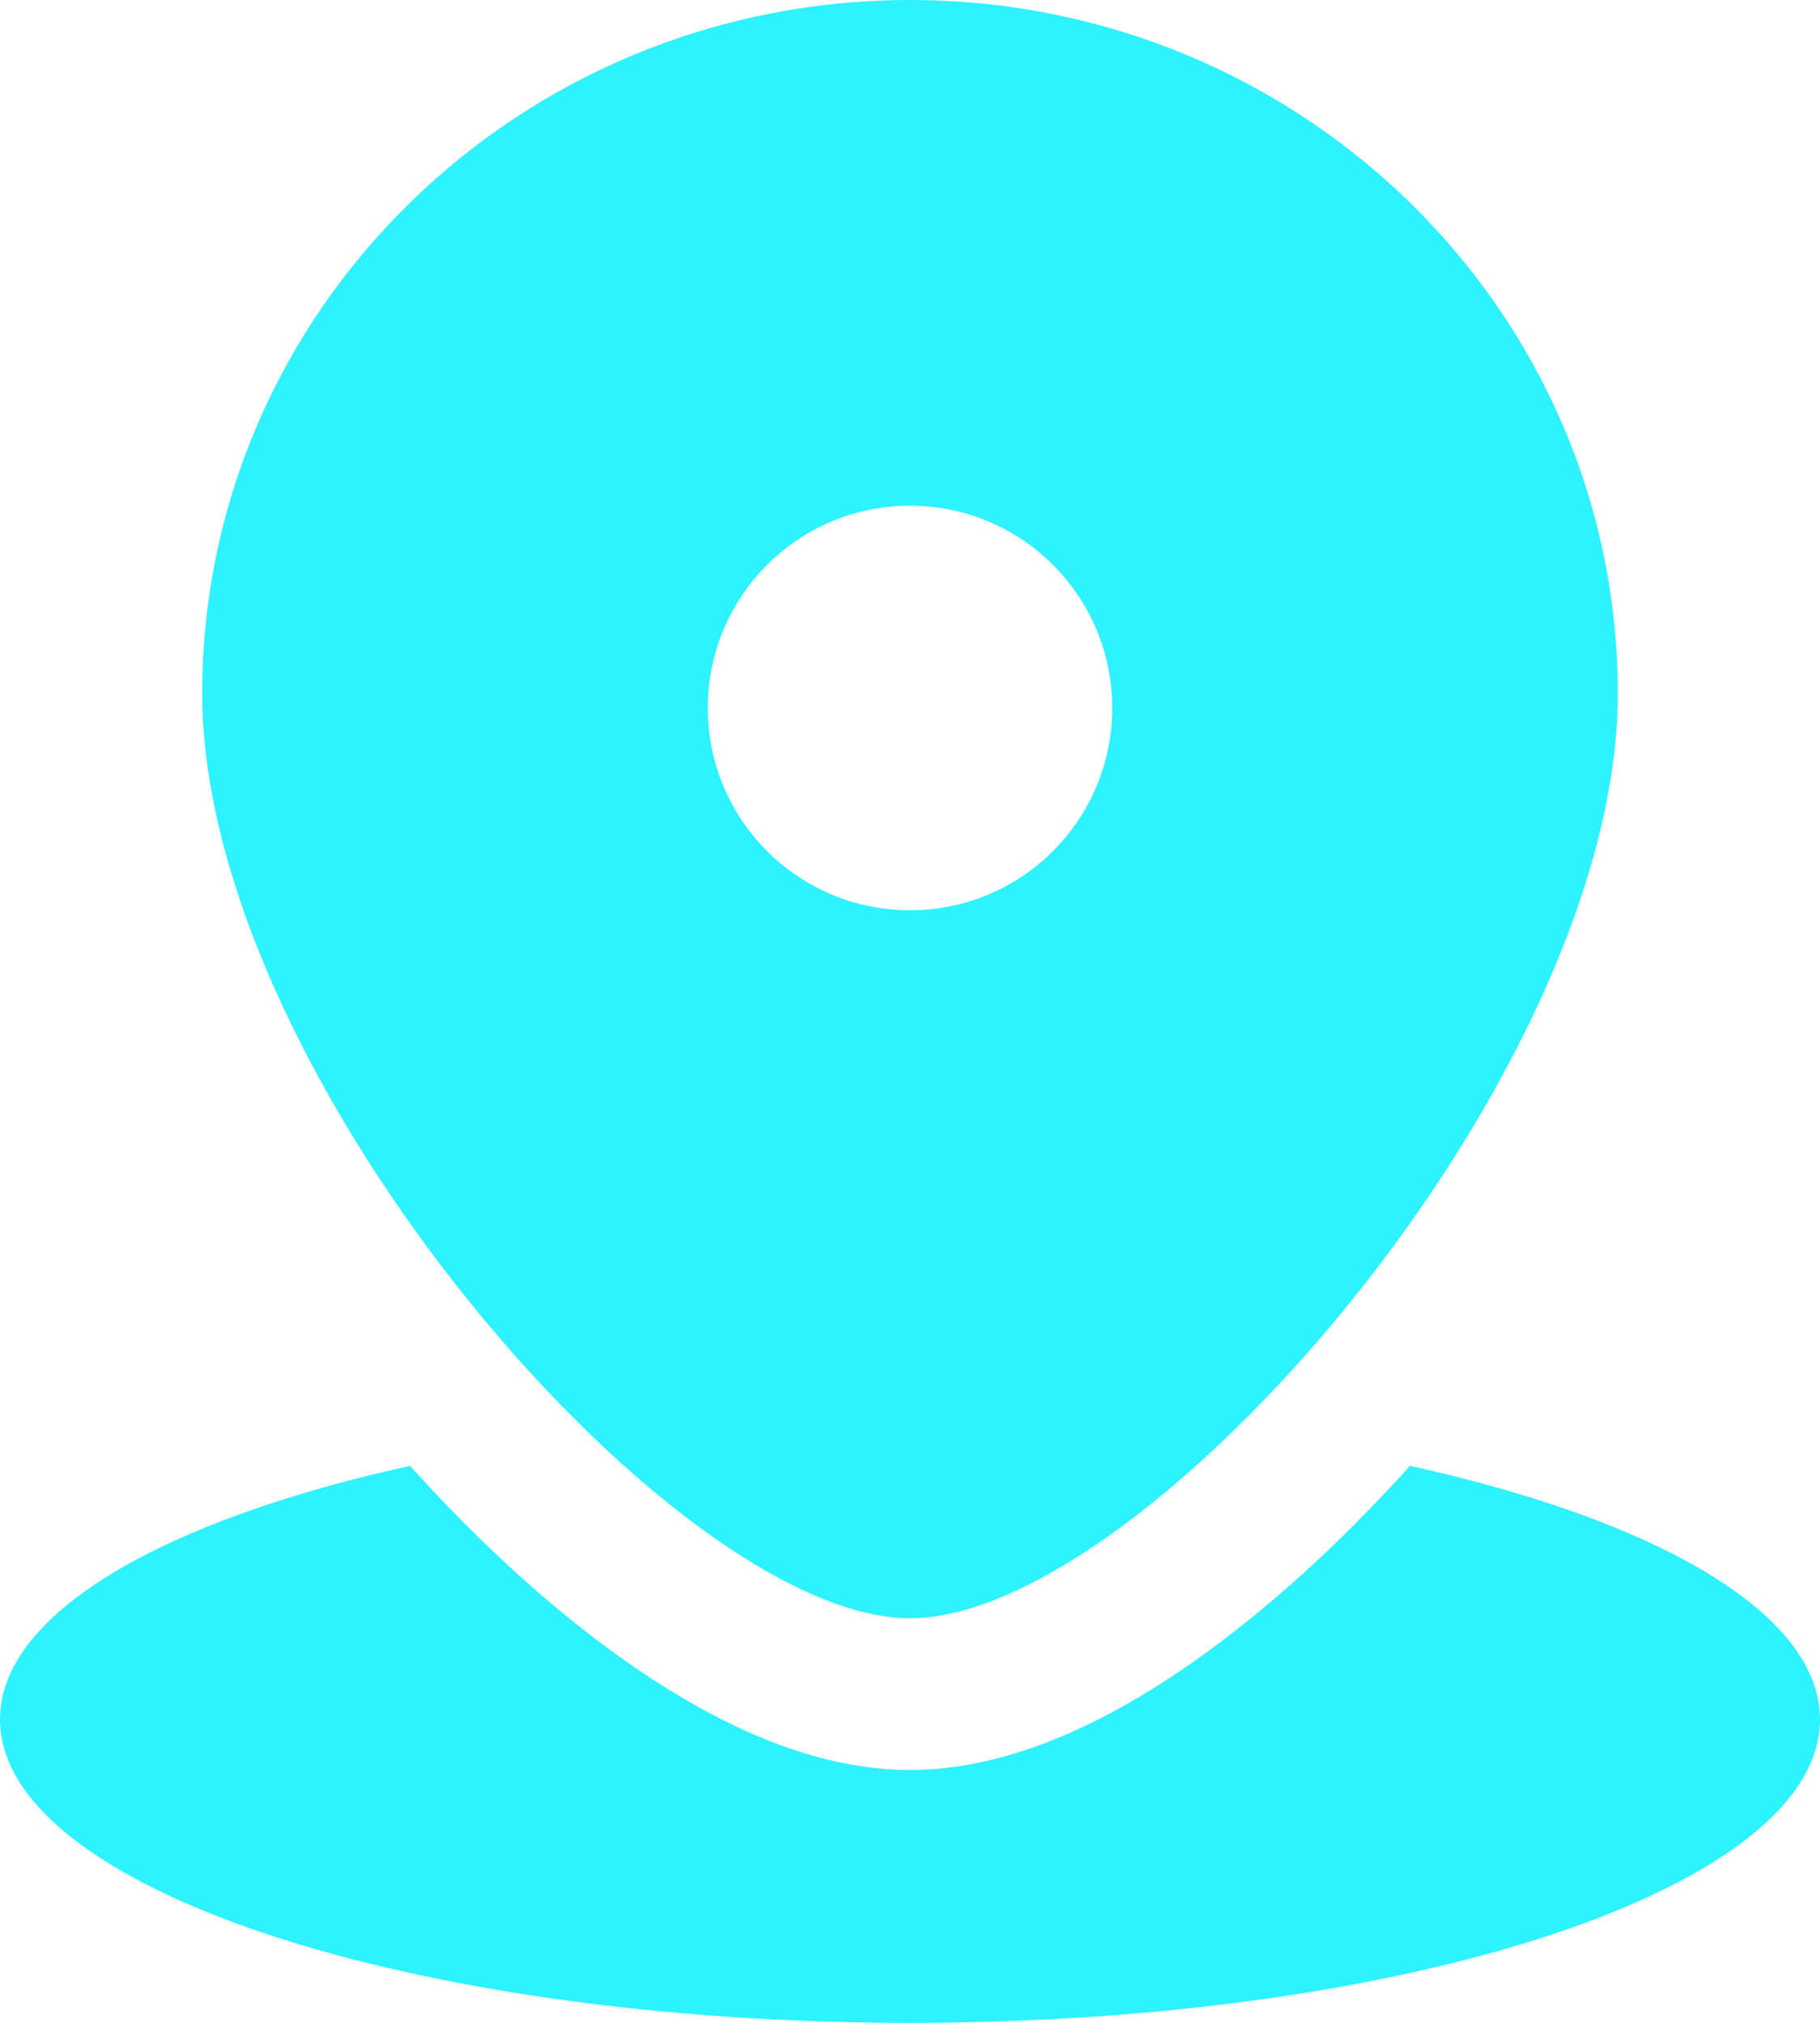
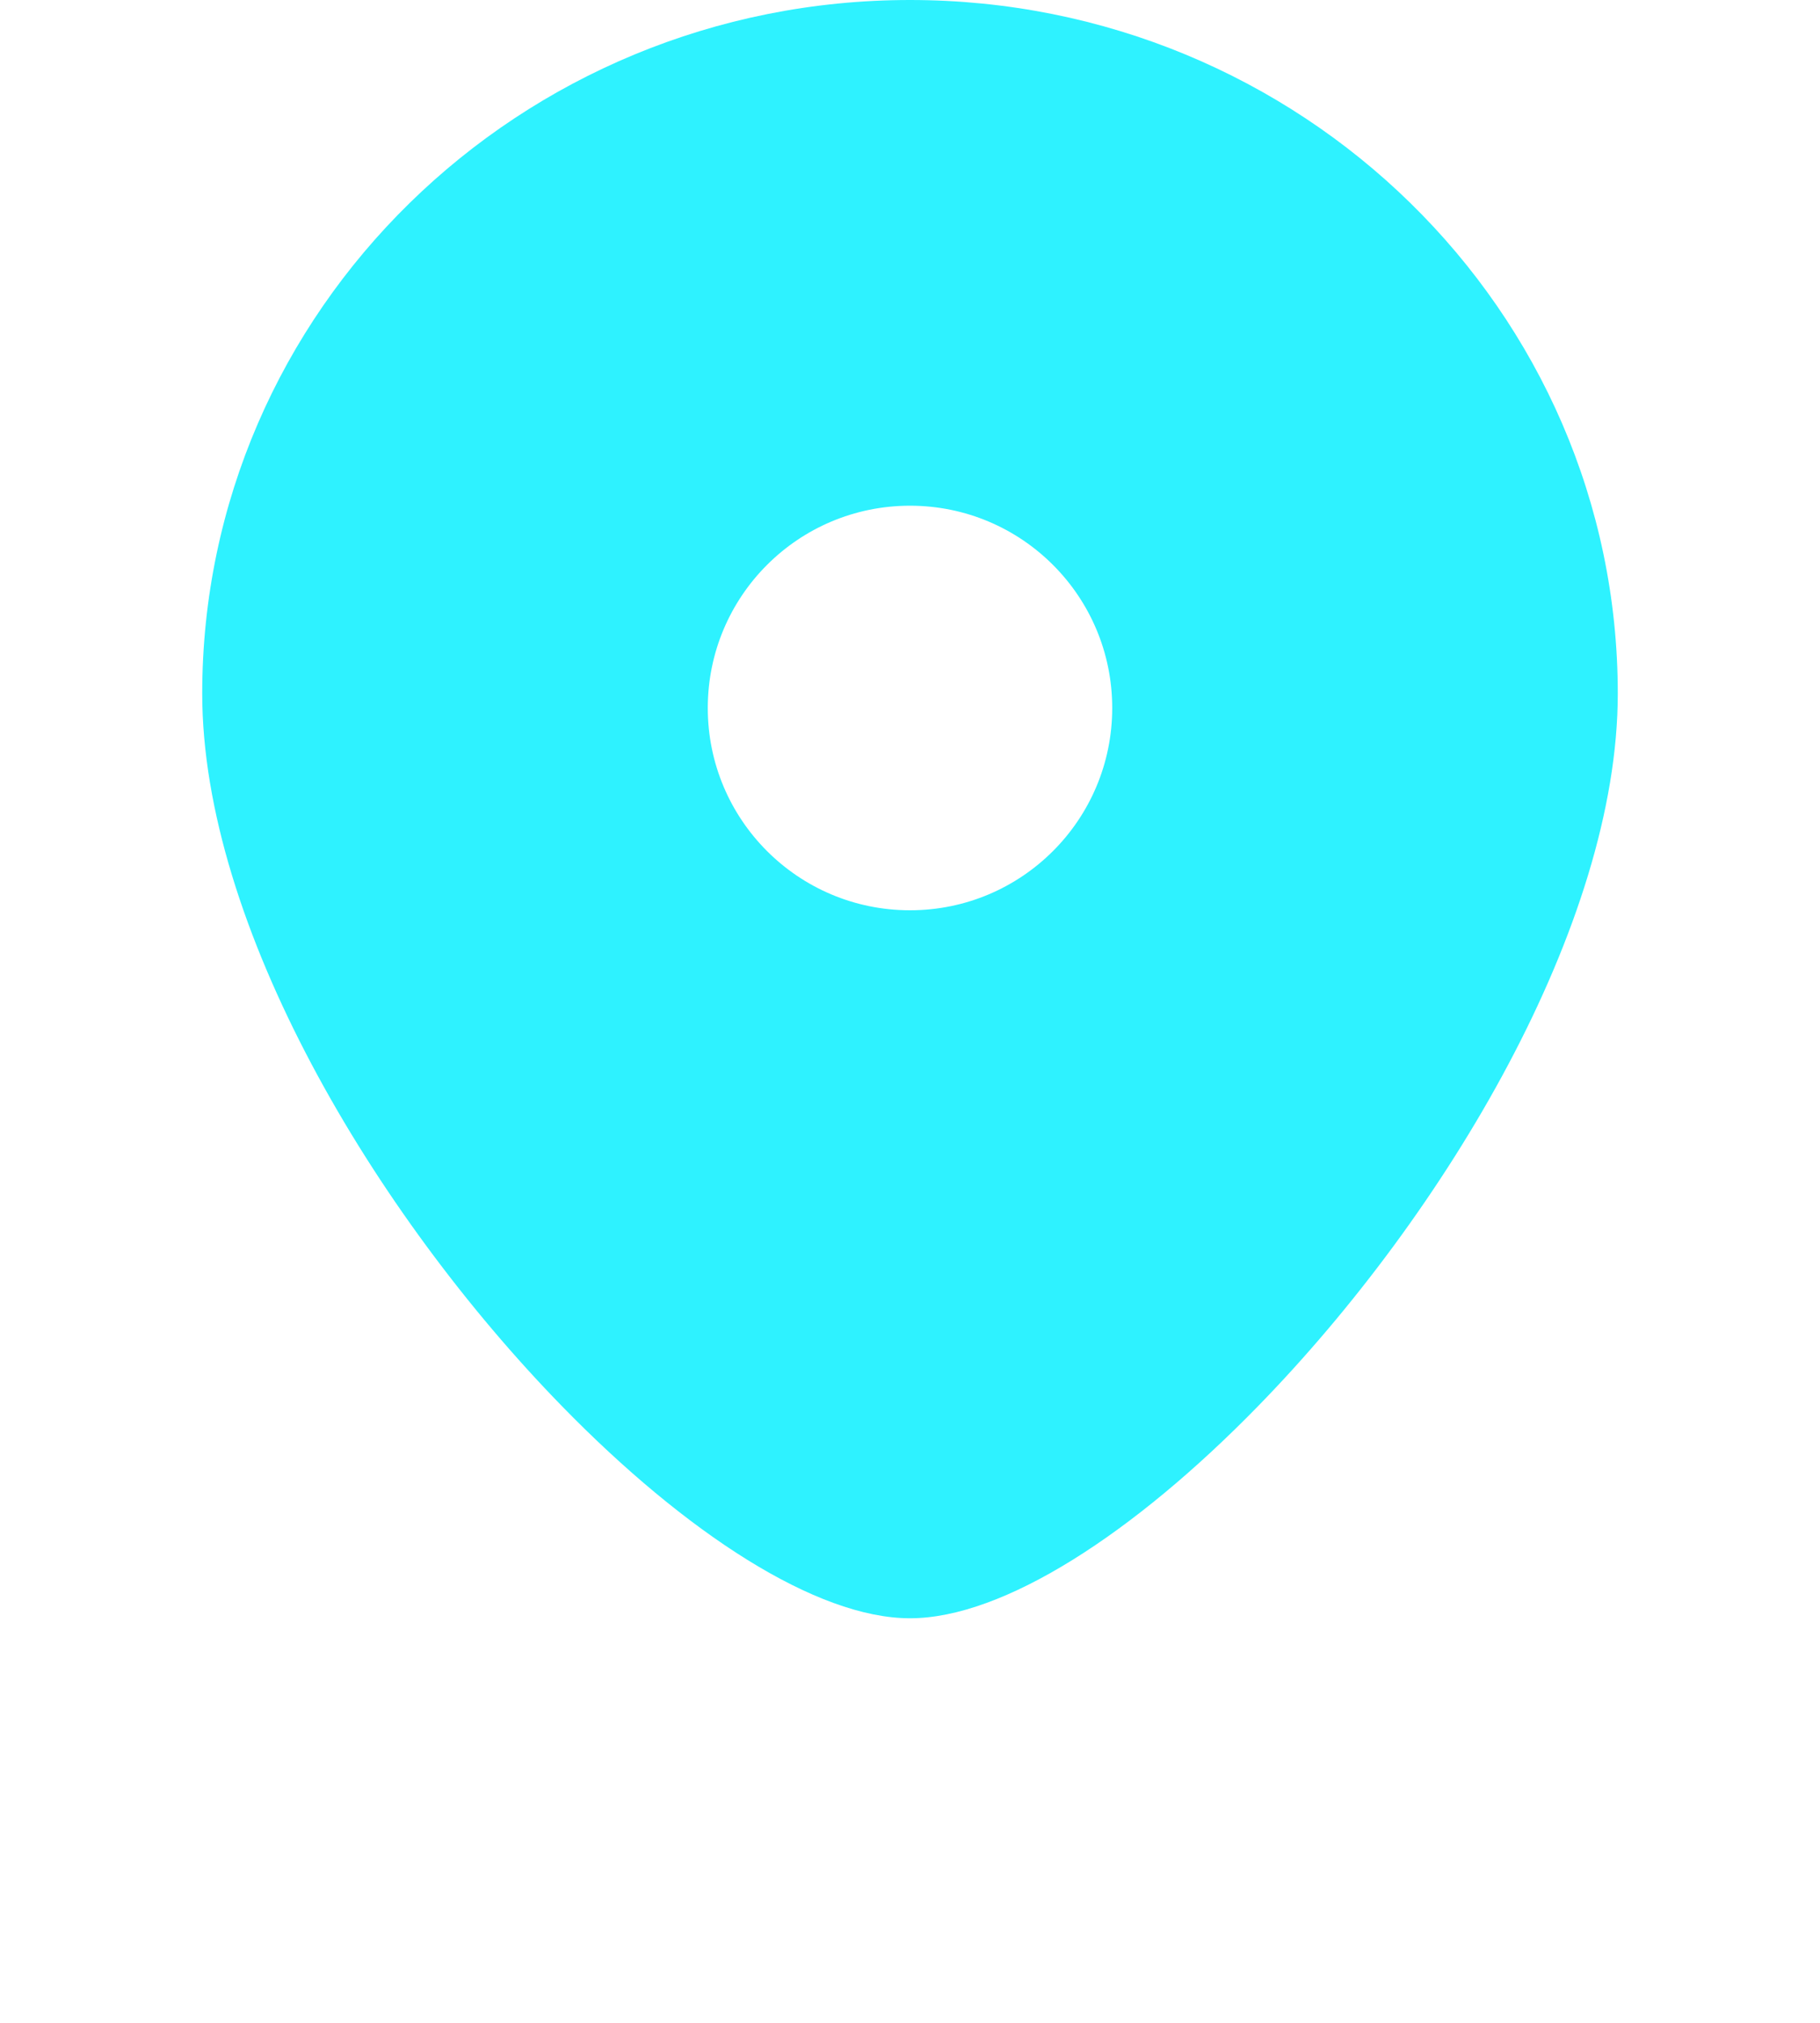
<svg xmlns="http://www.w3.org/2000/svg" width="18" height="20" viewBox="0 0 18 20" fill="none">
  <path fill-rule="evenodd" clip-rule="evenodd" d="M12.442 13.903C14.302 11.997 16 9.142 16 6.857C16 3.07 12.866 0 9 0C5.134 0 2 3.07 2 6.857C2 9.142 3.698 11.997 5.558 13.903C6.781 15.157 8.074 16 9 16C9.926 16 11.219 15.157 12.442 13.903ZM9 9C10.105 9 11 8.105 11 7C11 5.895 10.105 5 9 5C7.895 5 7 5.895 7 7C7 8.105 7.895 9 9 9Z" fill="#2EF2FF" />
-   <path fill-rule="evenodd" clip-rule="evenodd" d="M4.055 14.493C1.612 15.03 0 15.952 0 17C0 18.657 4.029 20 9 20C13.971 20 18 18.657 18 17C18 15.952 16.388 15.03 13.945 14.493C13.803 14.65 13.66 14.803 13.516 14.95C12.844 15.64 12.121 16.249 11.401 16.696C10.714 17.123 9.873 17.5 9 17.5C8.127 17.5 7.286 17.123 6.599 16.696C5.879 16.249 5.156 15.64 4.484 14.95C4.34 14.803 4.197 14.65 4.055 14.493Z" fill="#2EF2FF" />
</svg>